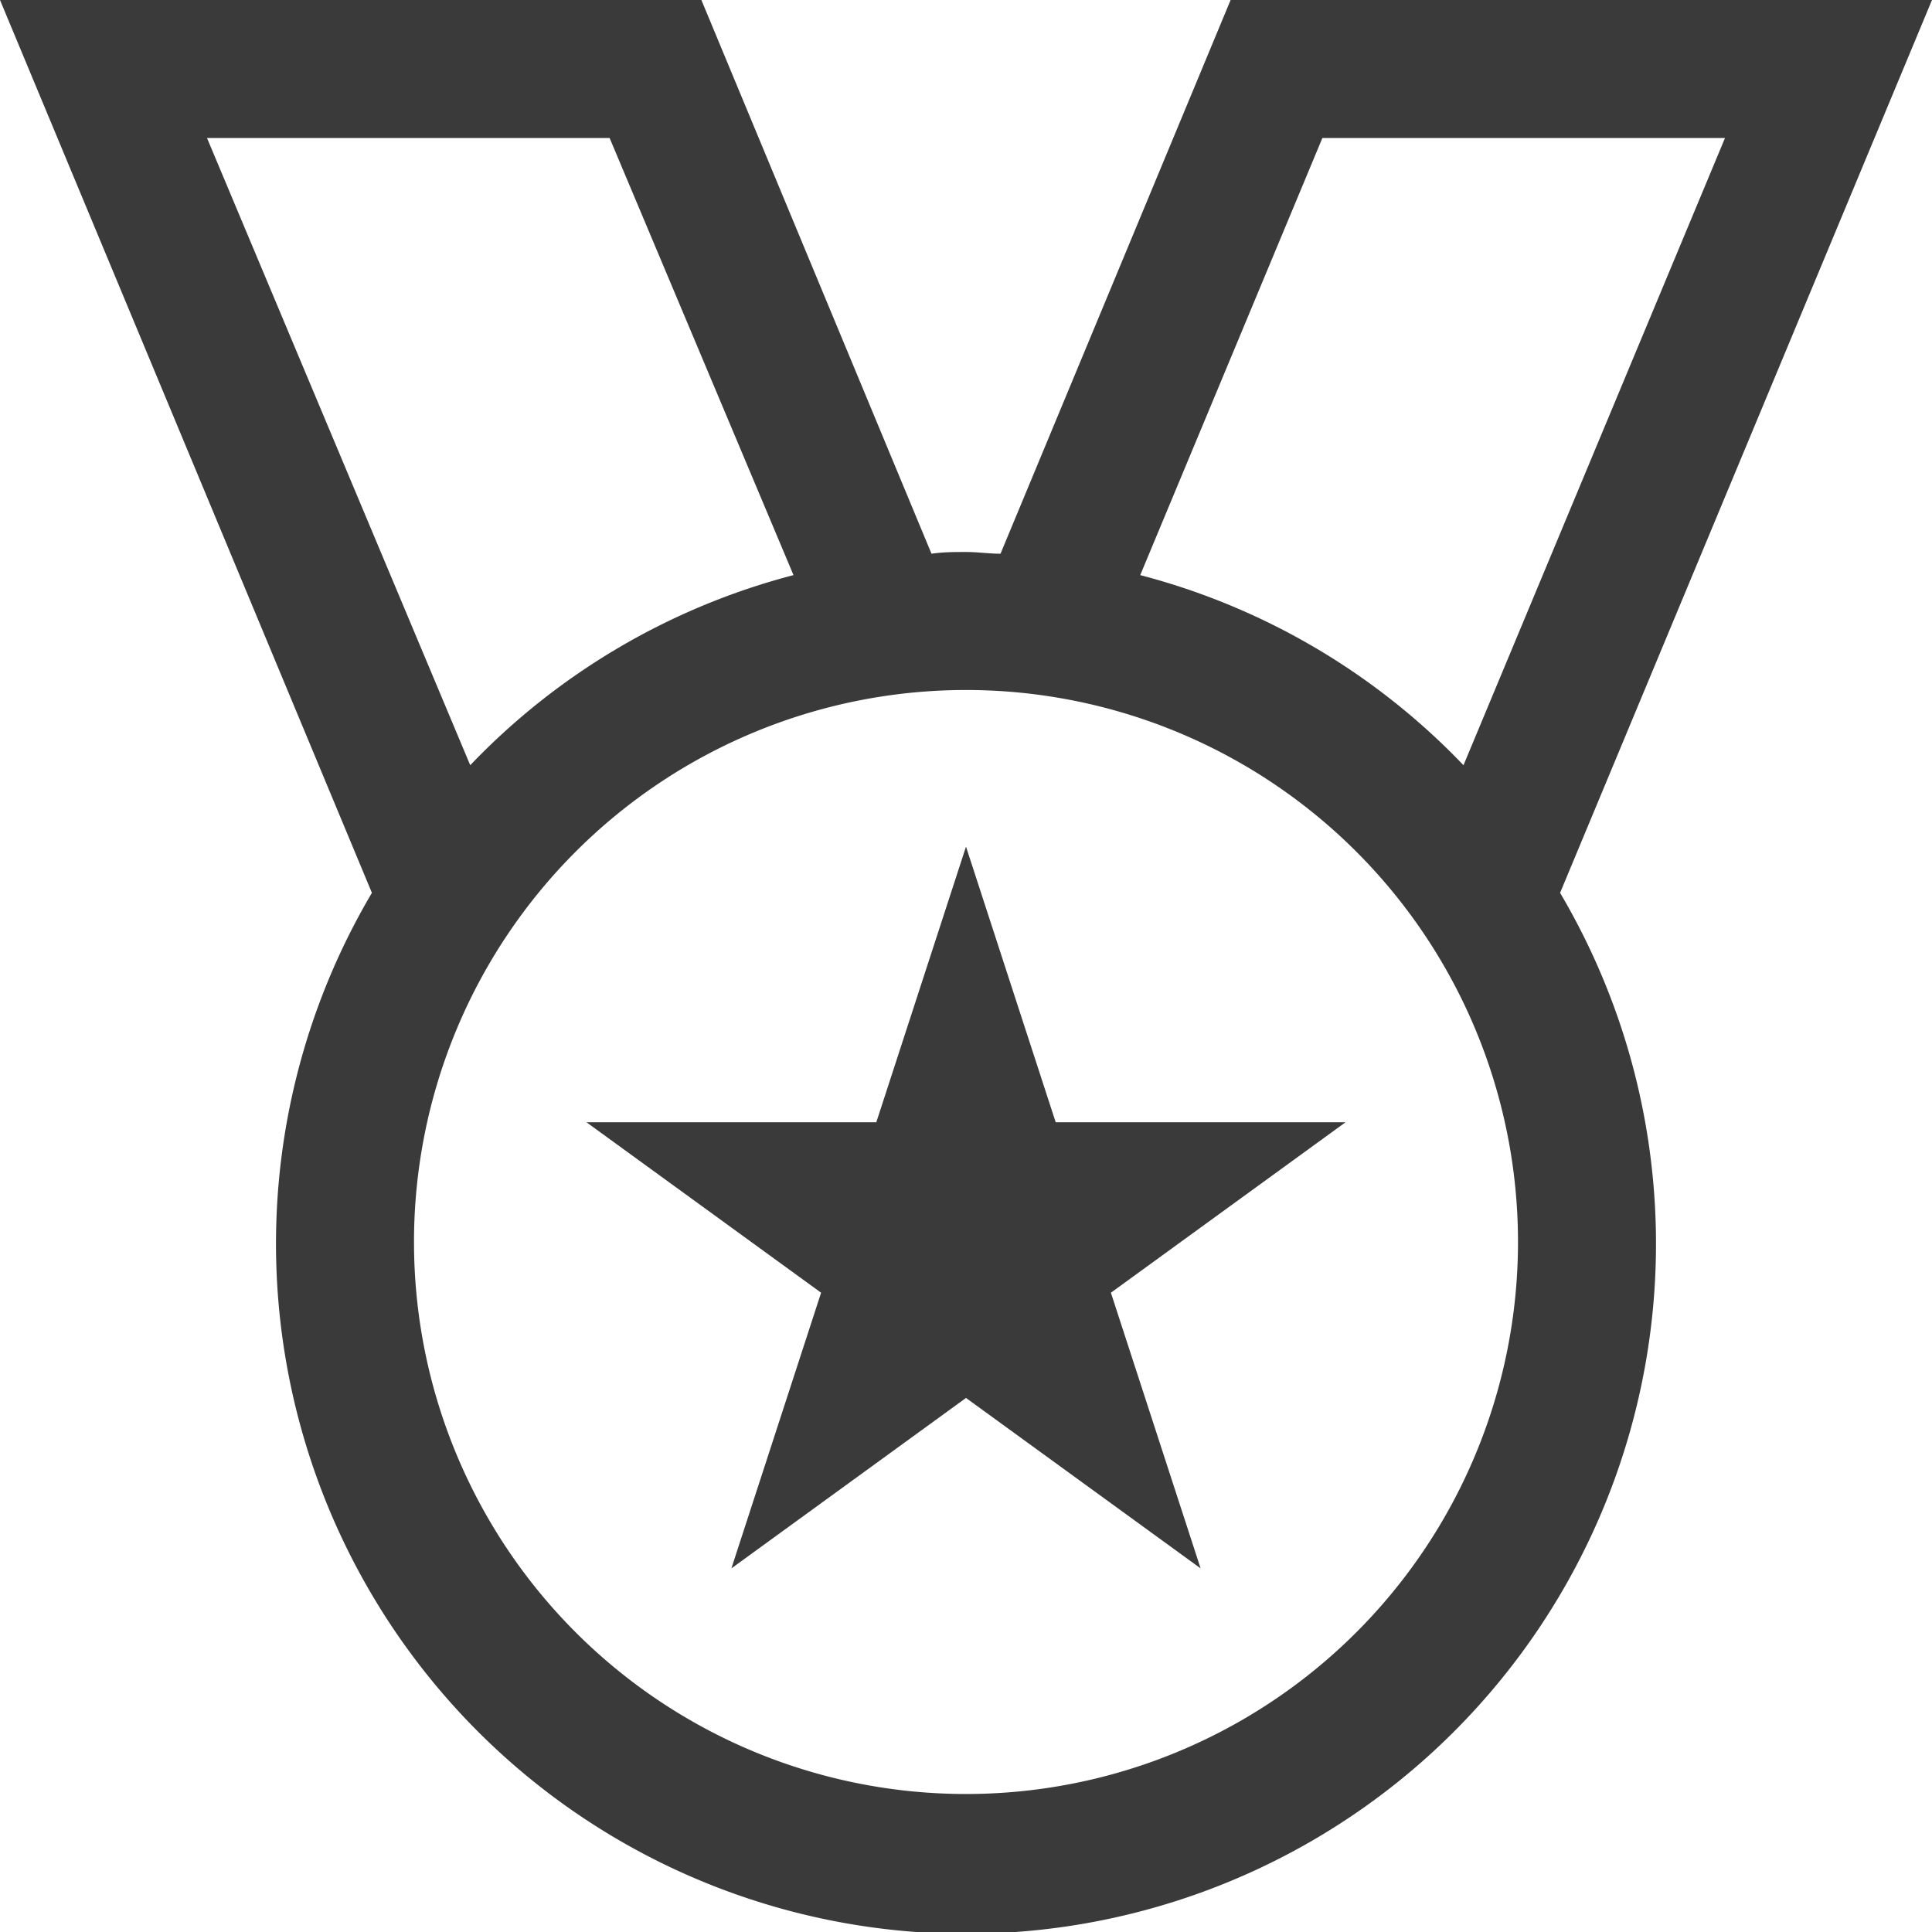
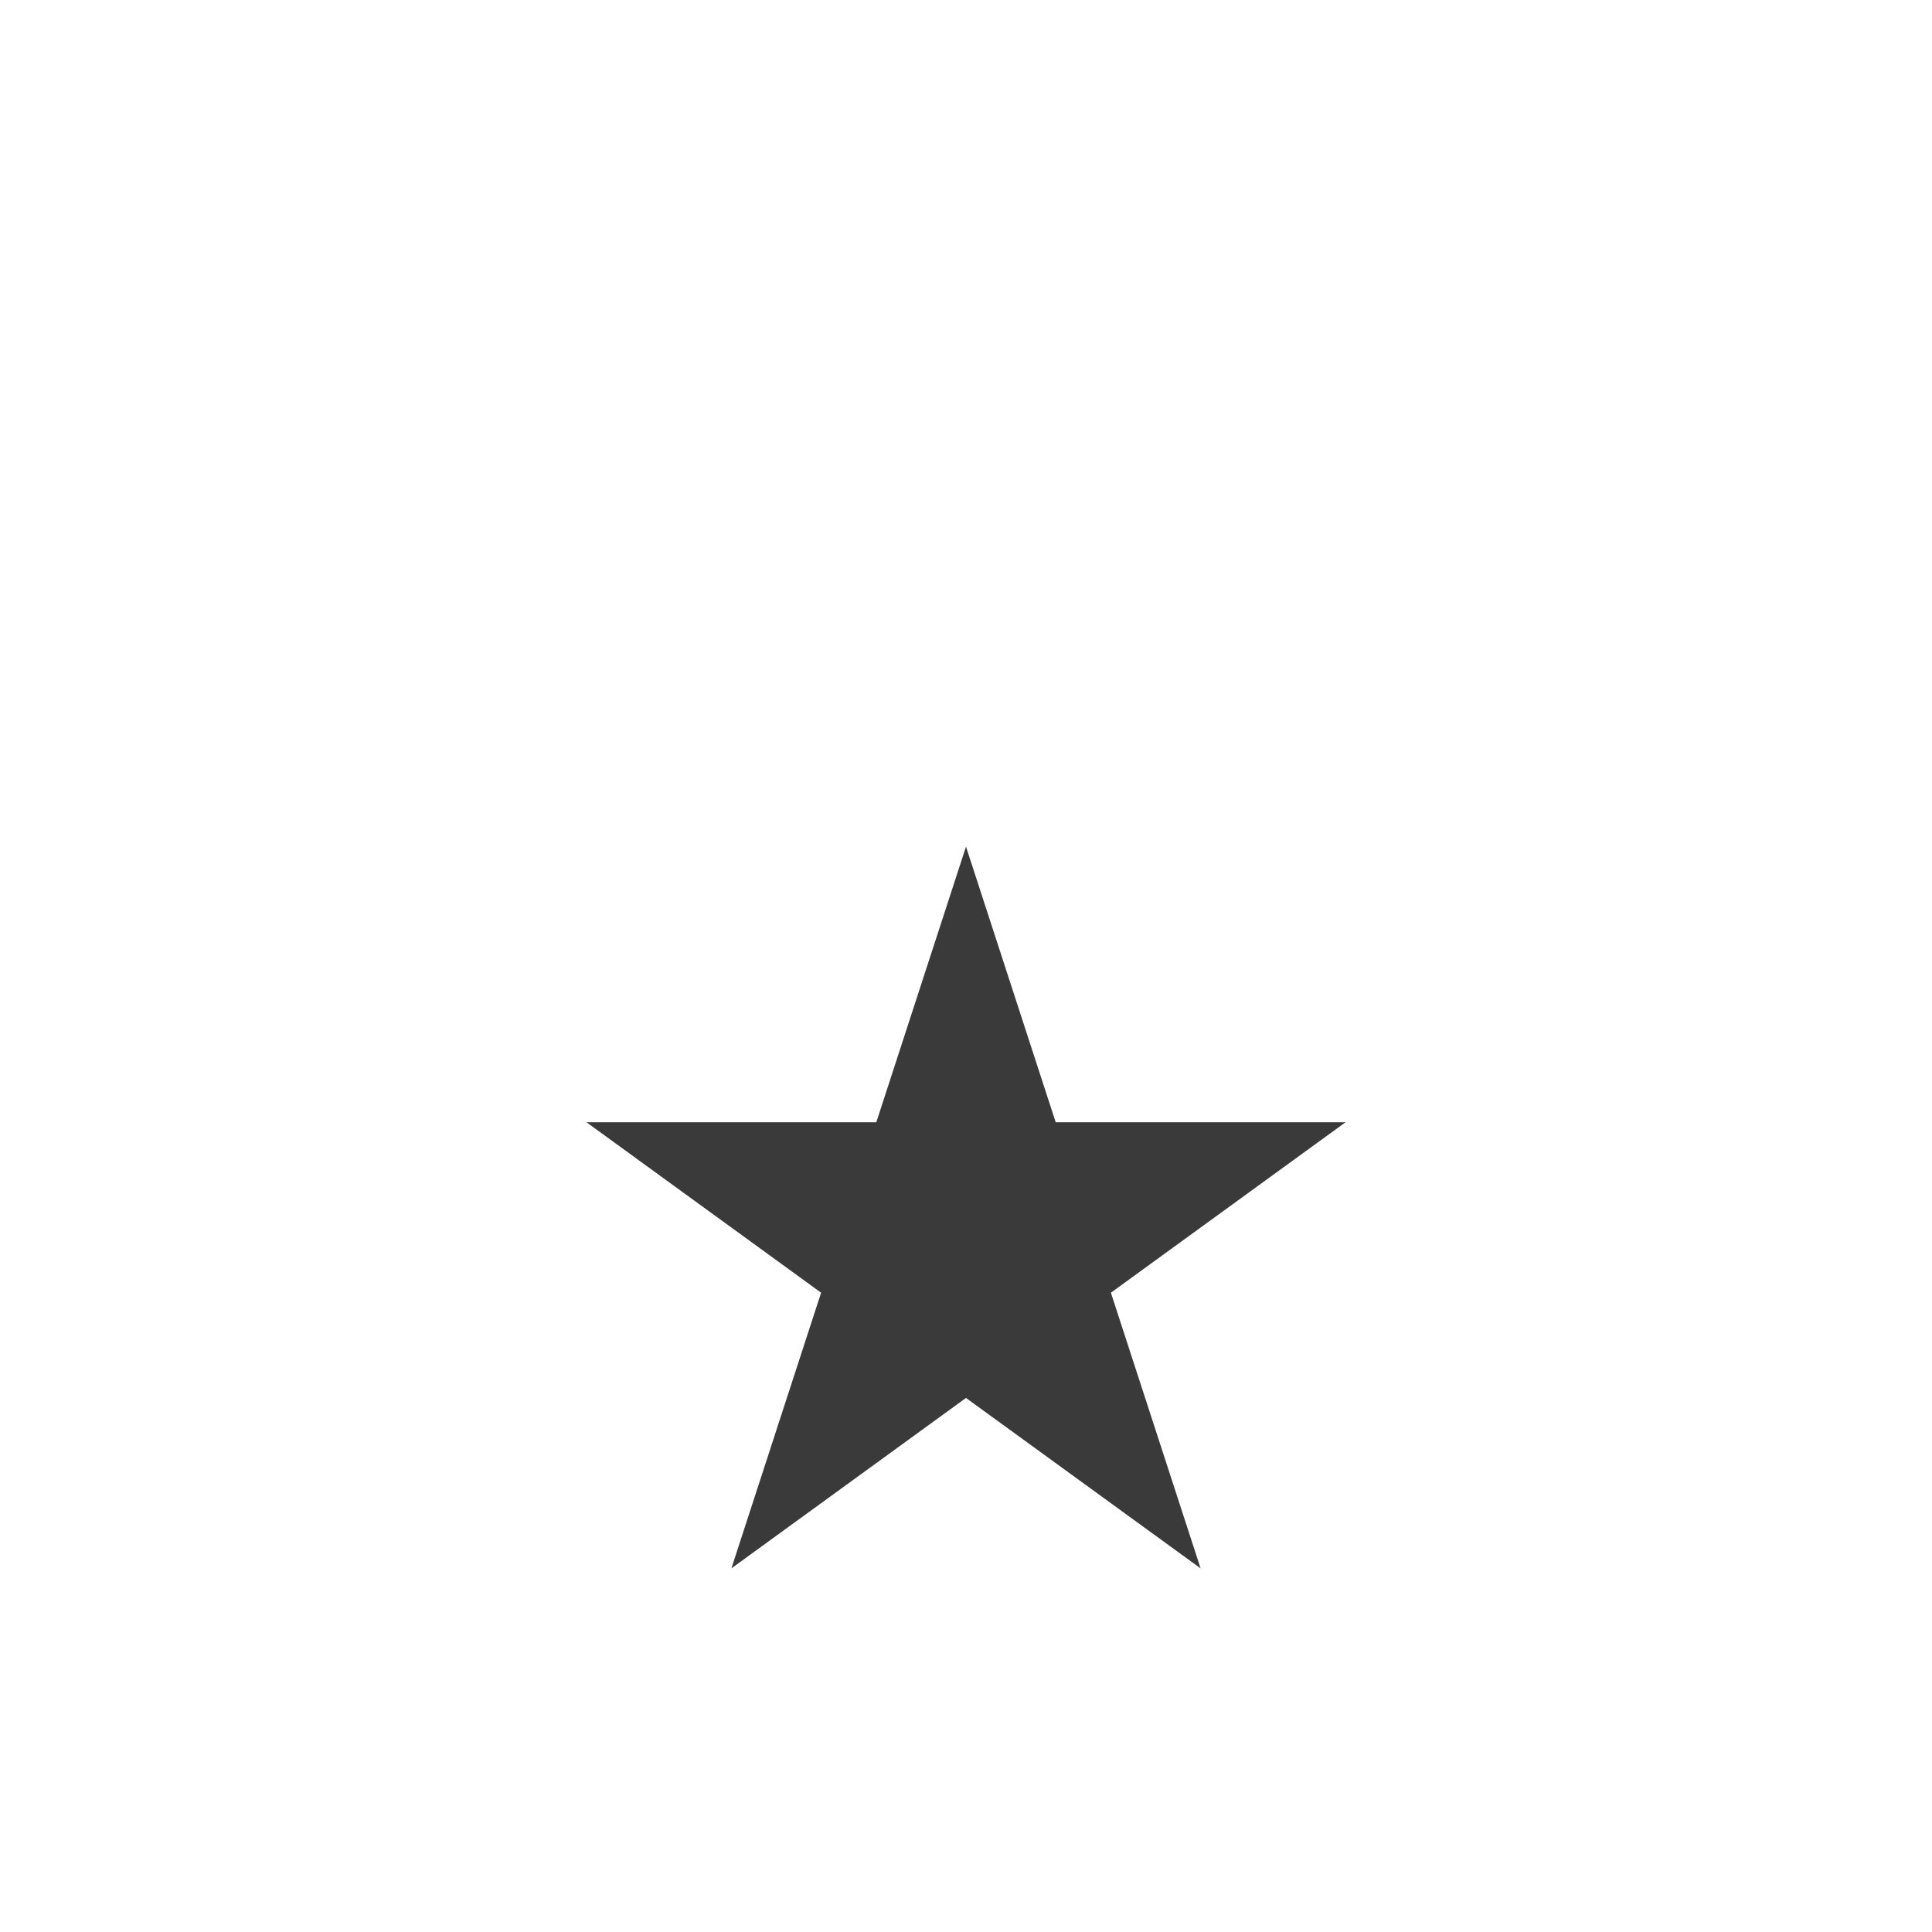
<svg xmlns="http://www.w3.org/2000/svg" id="Layer_1" data-name="Layer 1" width="56" height="56" viewBox="0 0 56 56">
  <defs>
    <style>.cls-1{fill:#3a3a3a;}</style>
  </defs>
  <polygon class="cls-1" points="30.6 32.53 28 24.54 25.4 32.53 17 32.53 23.8 37.47 21.2 45.46 28 40.52 34.8 45.46 32.2 37.47 39 32.53 30.6 32.53" />
-   <path class="cls-1" d="M56,0H35.67L29,16.05c-.33,0-.65-.05-1-.05s-.65,0-1,.05L20.33,0H0L10.78,25.88a20,20,0,1,0,34.44,0ZM38.33,4H50L42.42,22.18a19.91,19.91,0,0,0-9.37-5.51ZM6,4H17.67L23,16.67a19.91,19.91,0,0,0-9.37,5.51ZM28,52A16,16,0,1,1,44,36,16,16,0,0,1,28,52Z" />
</svg>